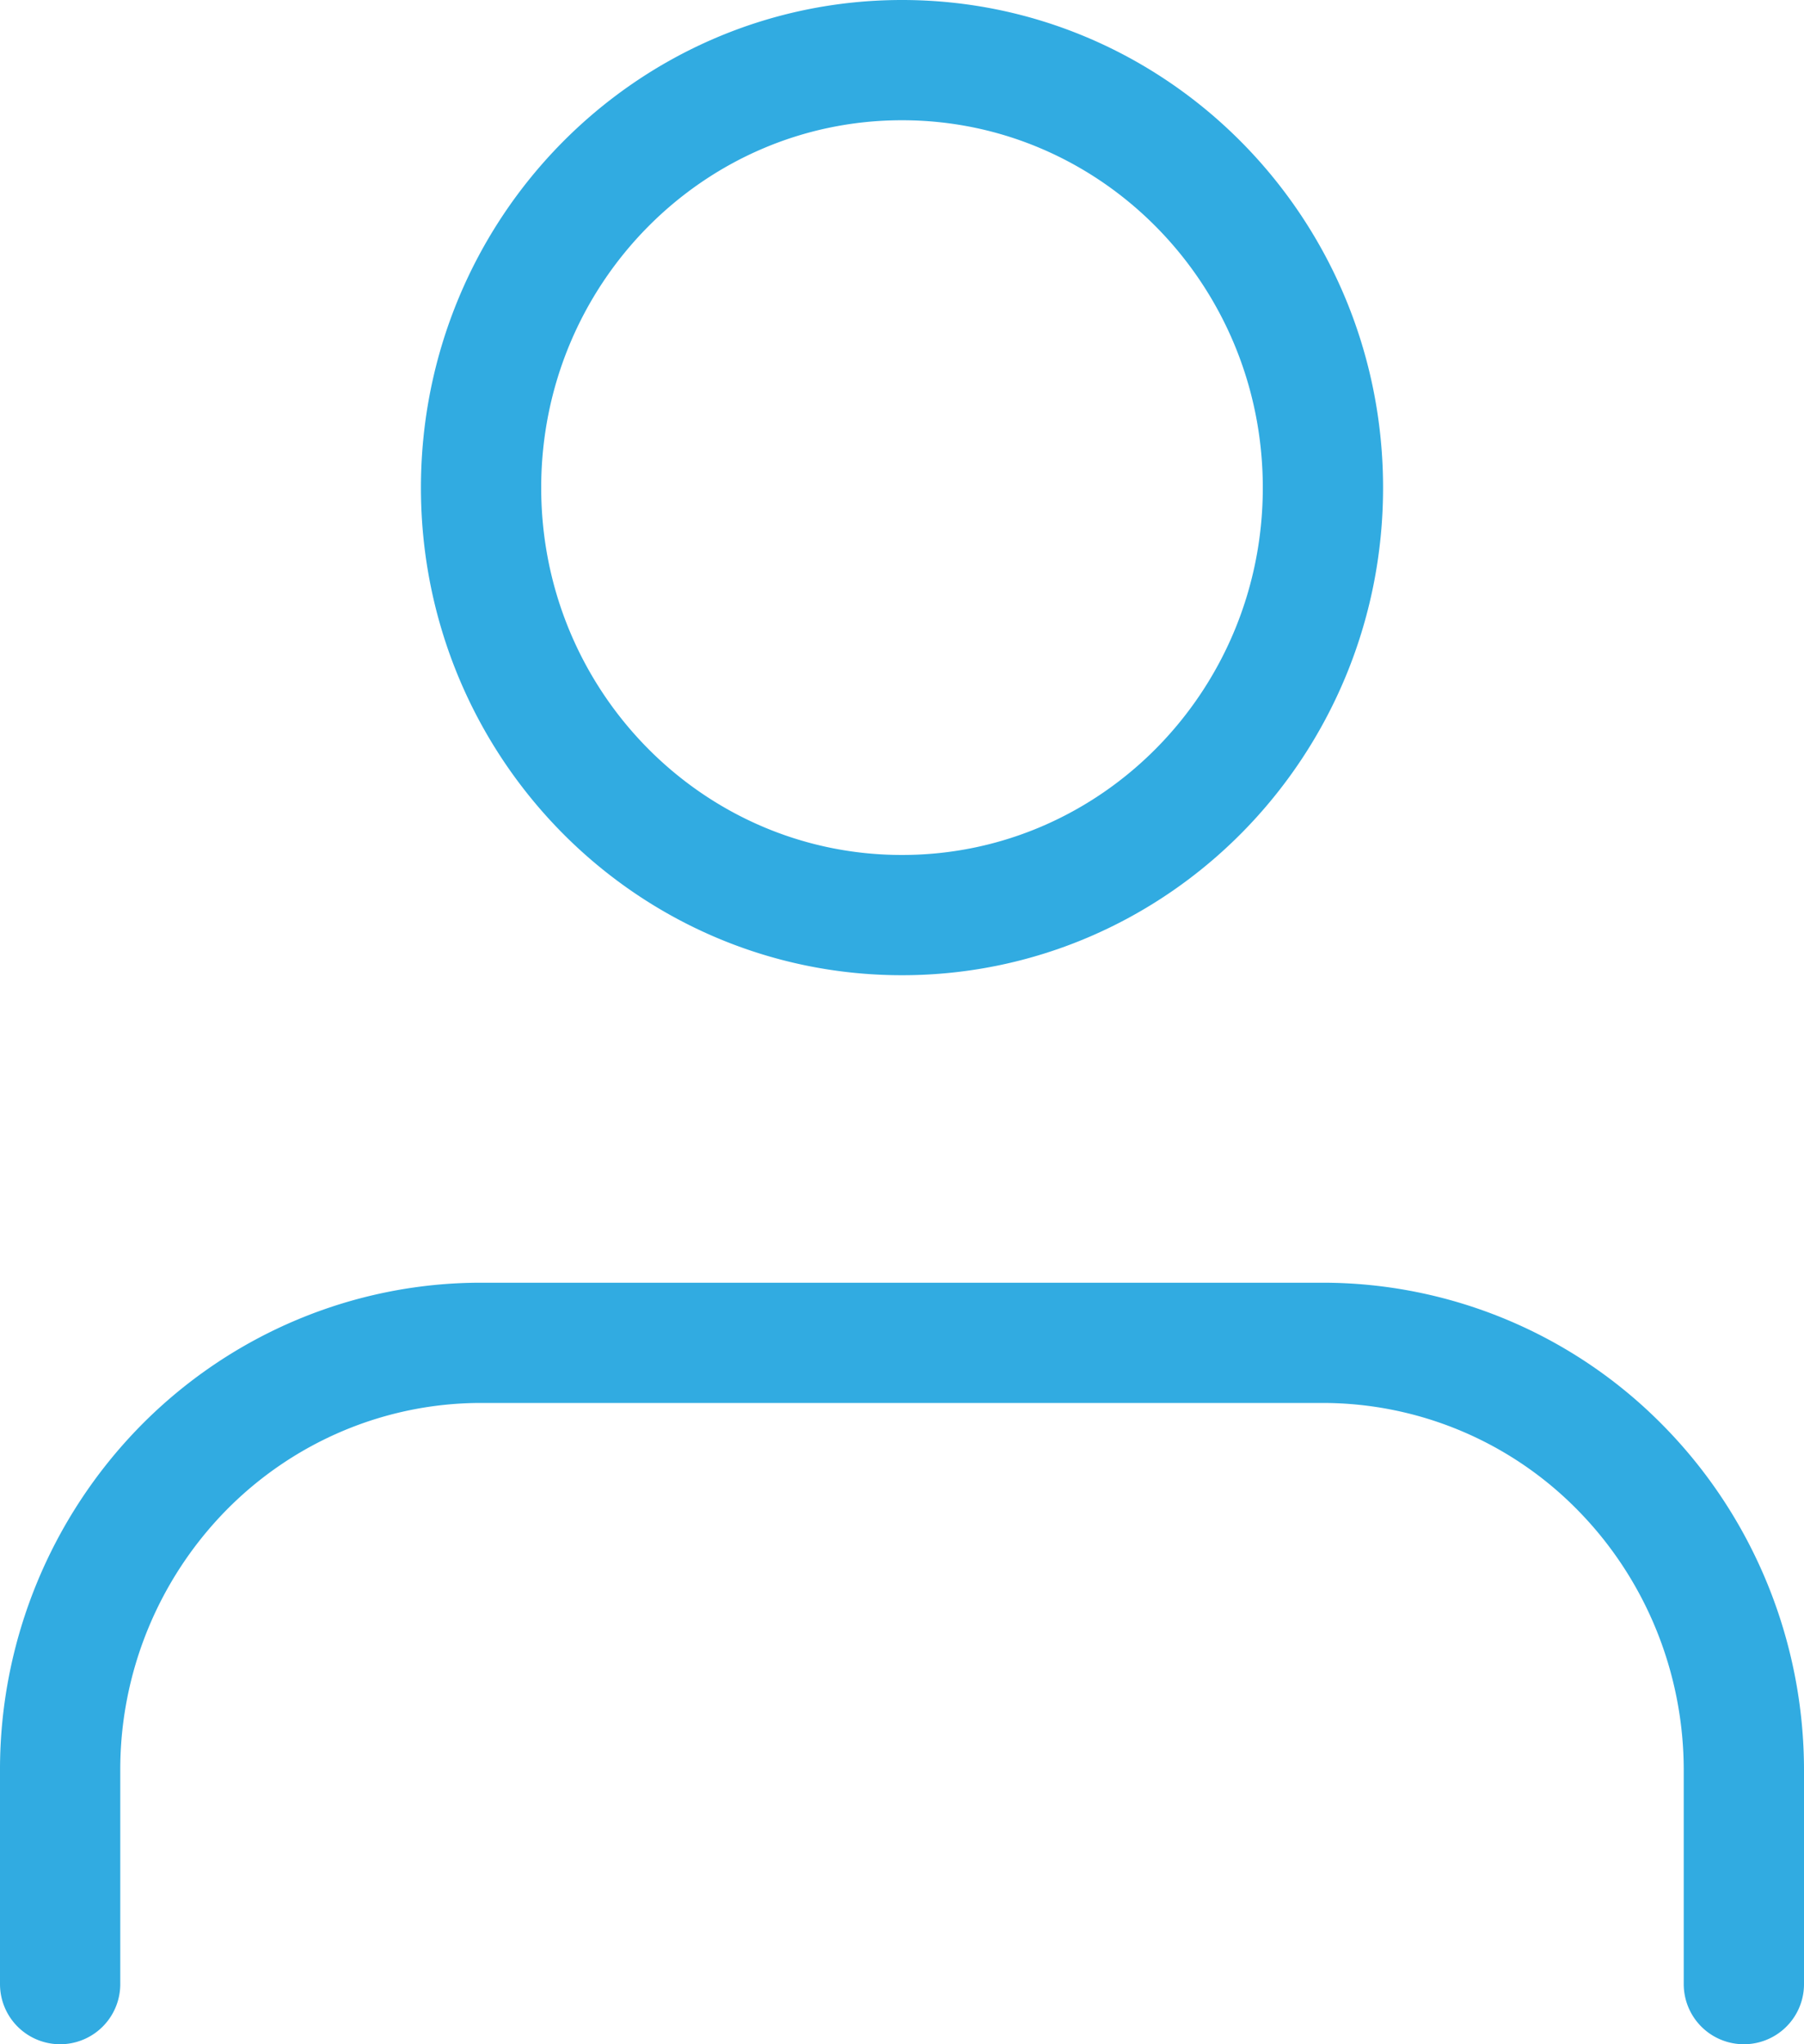
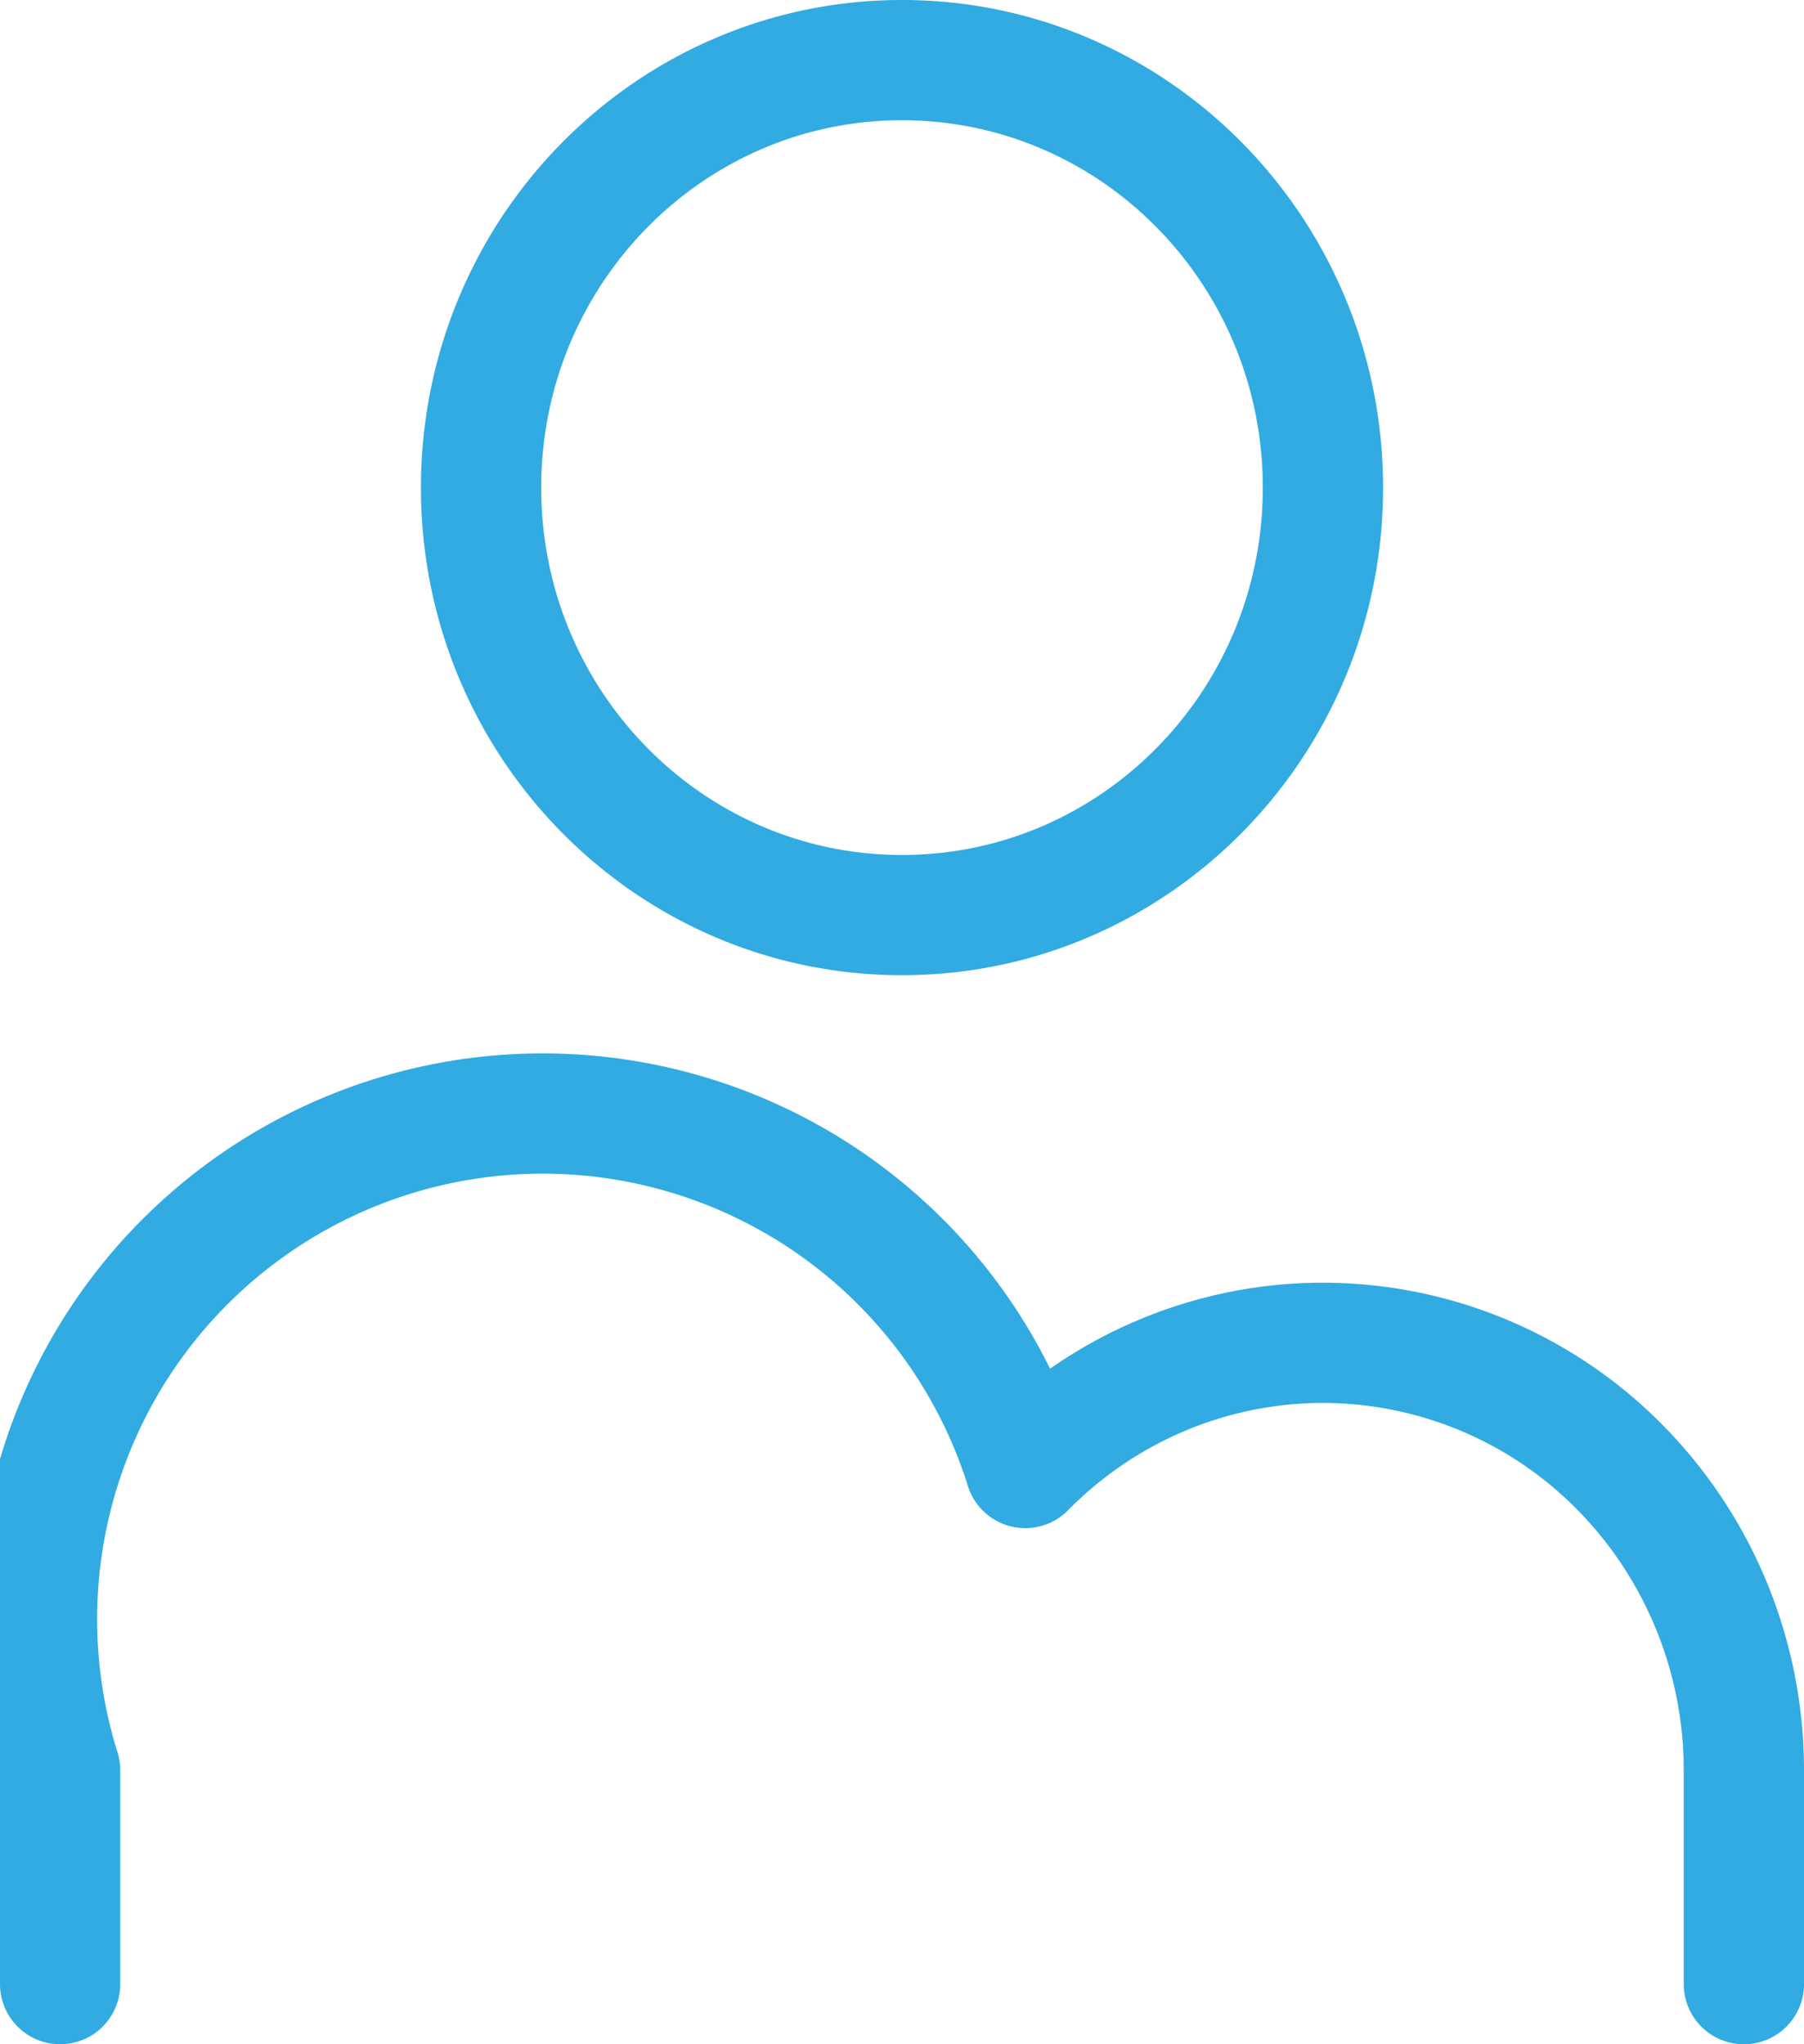
<svg xmlns="http://www.w3.org/2000/svg" width="15" height="17" fill="none" viewBox="0 0 15 17">
-   <path stroke="#31abe1" stroke-linecap="round" stroke-linejoin="round" d="M14.5 16.5v-1.778c0-.943-.369-1.847-1.025-2.514A3.47 3.47 0 0 0 11 11.167H4c-.928 0-1.818.374-2.475 1.041A3.58 3.58 0 0 0 .5 14.722V16.5M11 4.056C11 6.019 9.433 7.61 7.5 7.61S4 6.02 4 4.056 5.567.5 7.5.5 11 2.092 11 4.056" />
+   <path stroke="#31abe1" stroke-linecap="round" stroke-linejoin="round" d="M14.5 16.5v-1.778c0-.943-.369-1.847-1.025-2.514A3.47 3.47 0 0 0 11 11.167c-.928 0-1.818.374-2.475 1.041A3.58 3.58 0 0 0 .5 14.722V16.5M11 4.056C11 6.019 9.433 7.61 7.5 7.61S4 6.02 4 4.056 5.567.5 7.5.5 11 2.092 11 4.056" />
</svg>